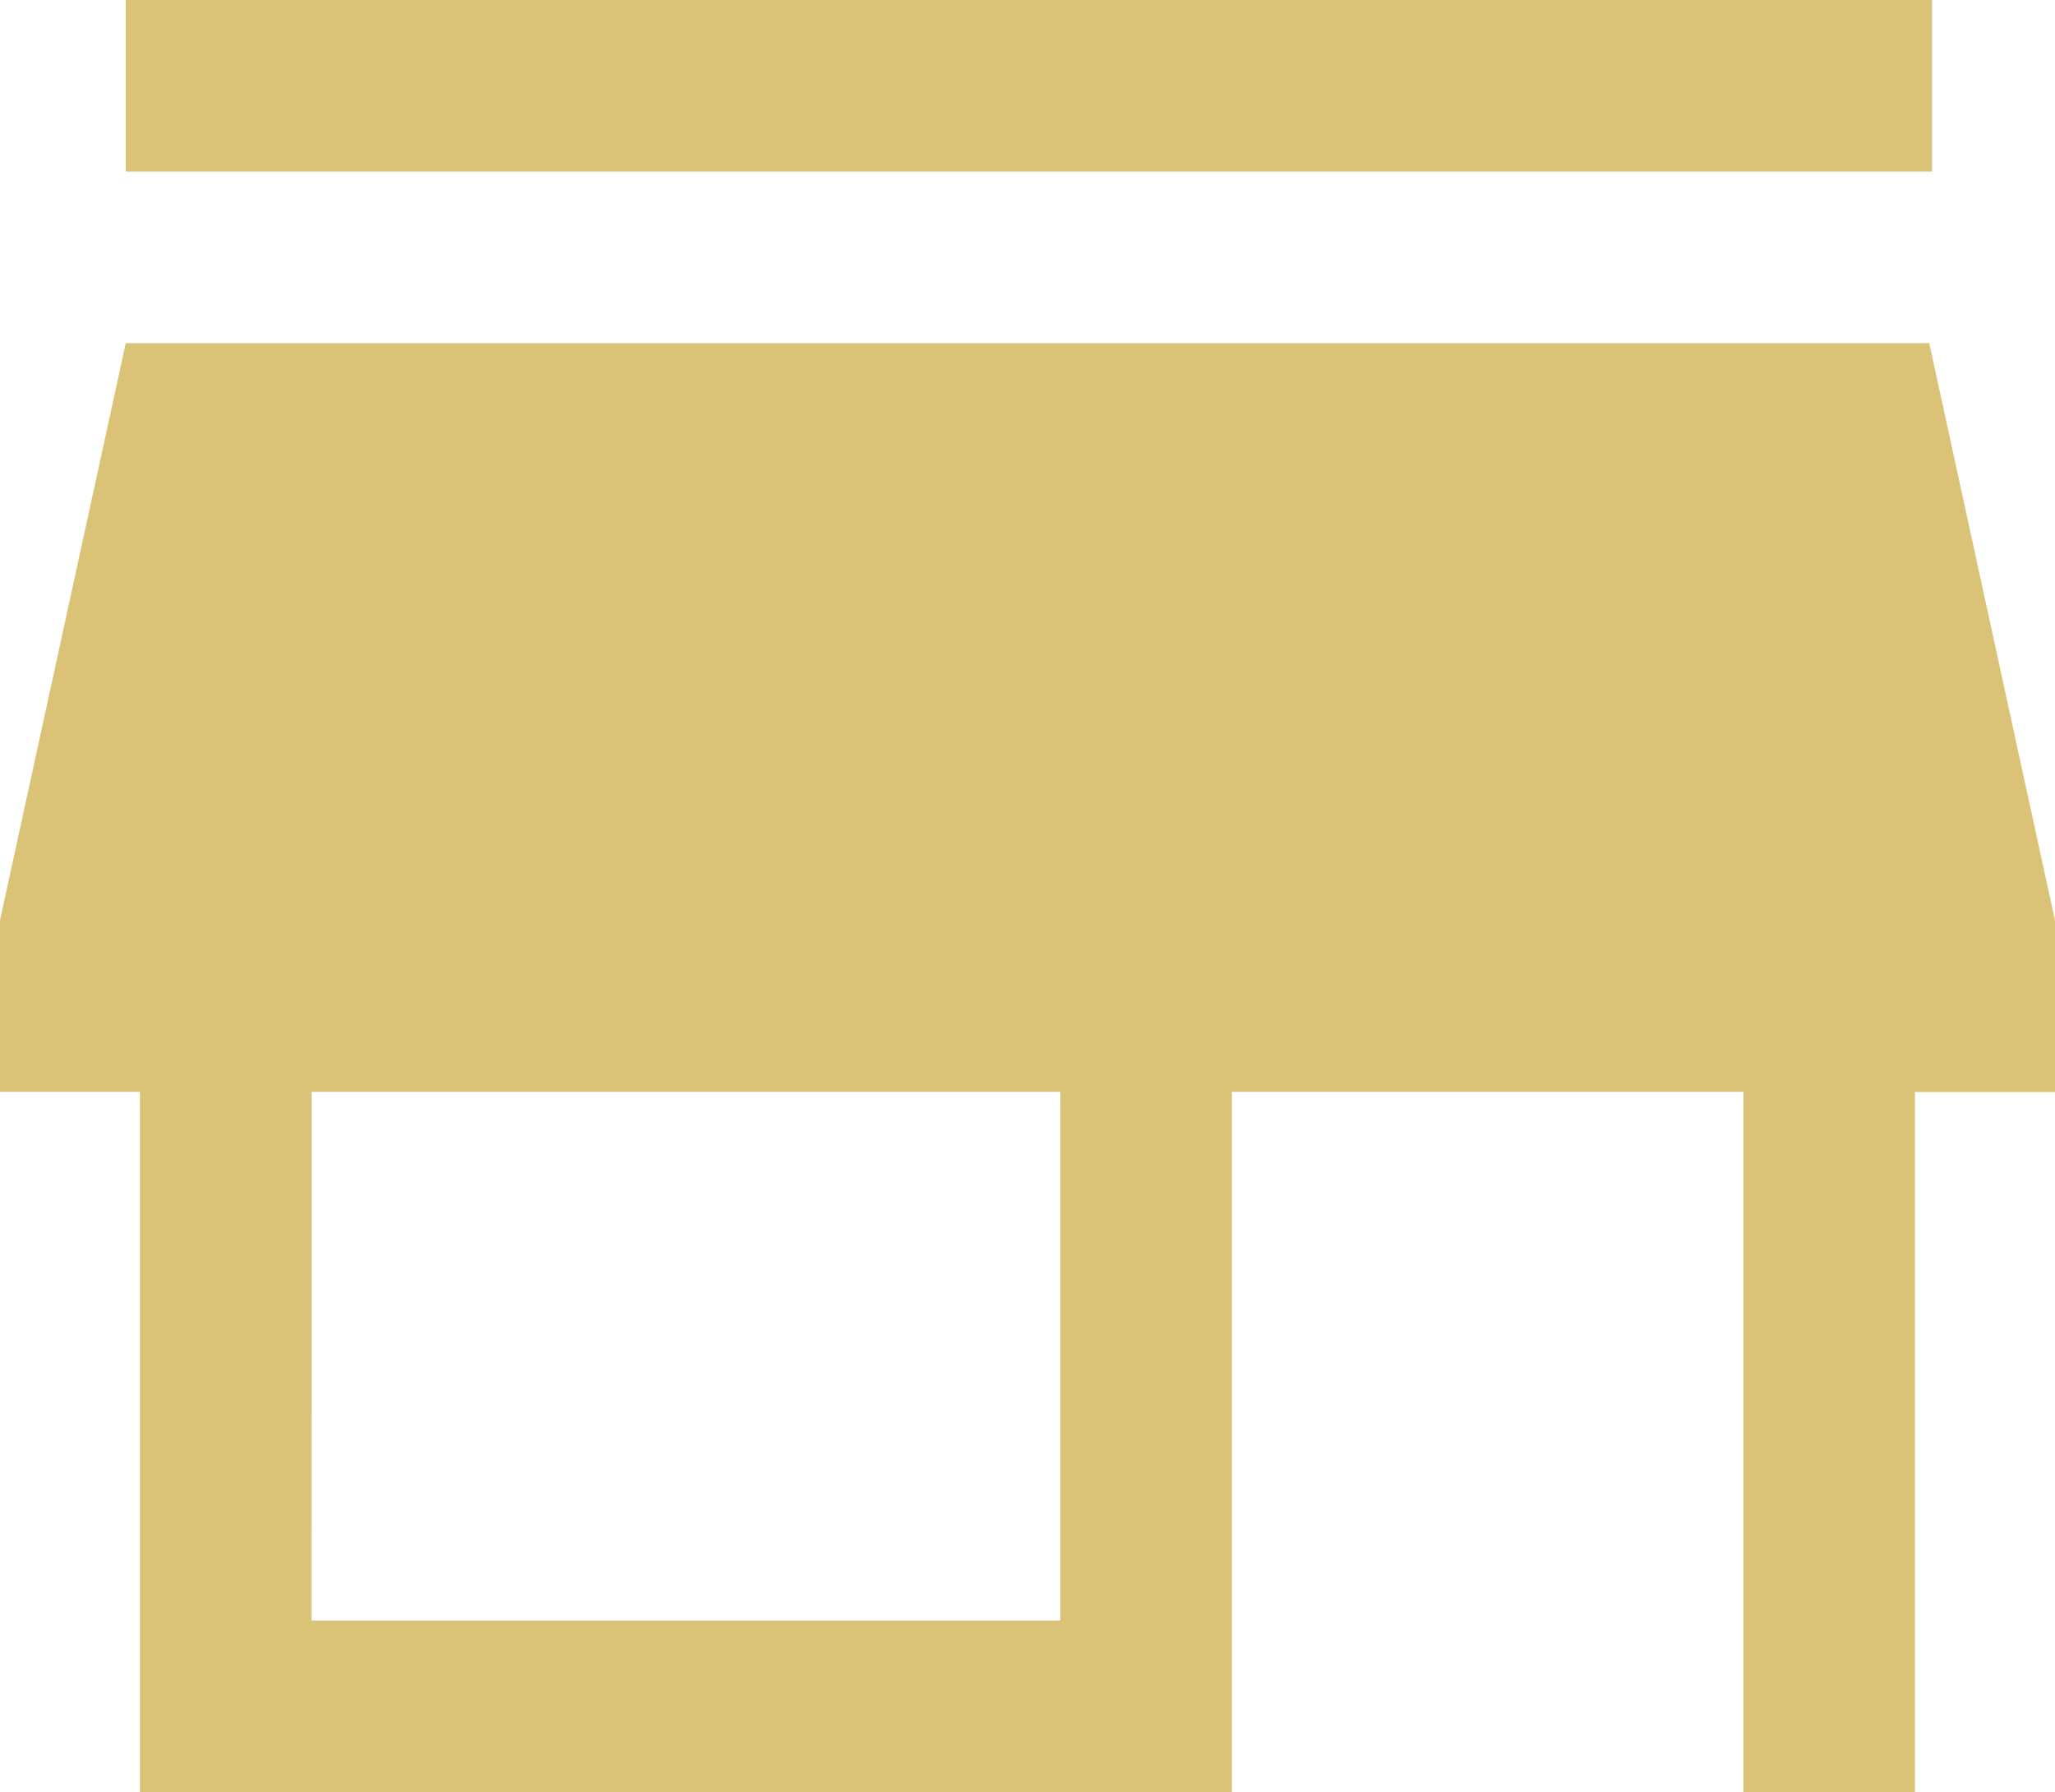
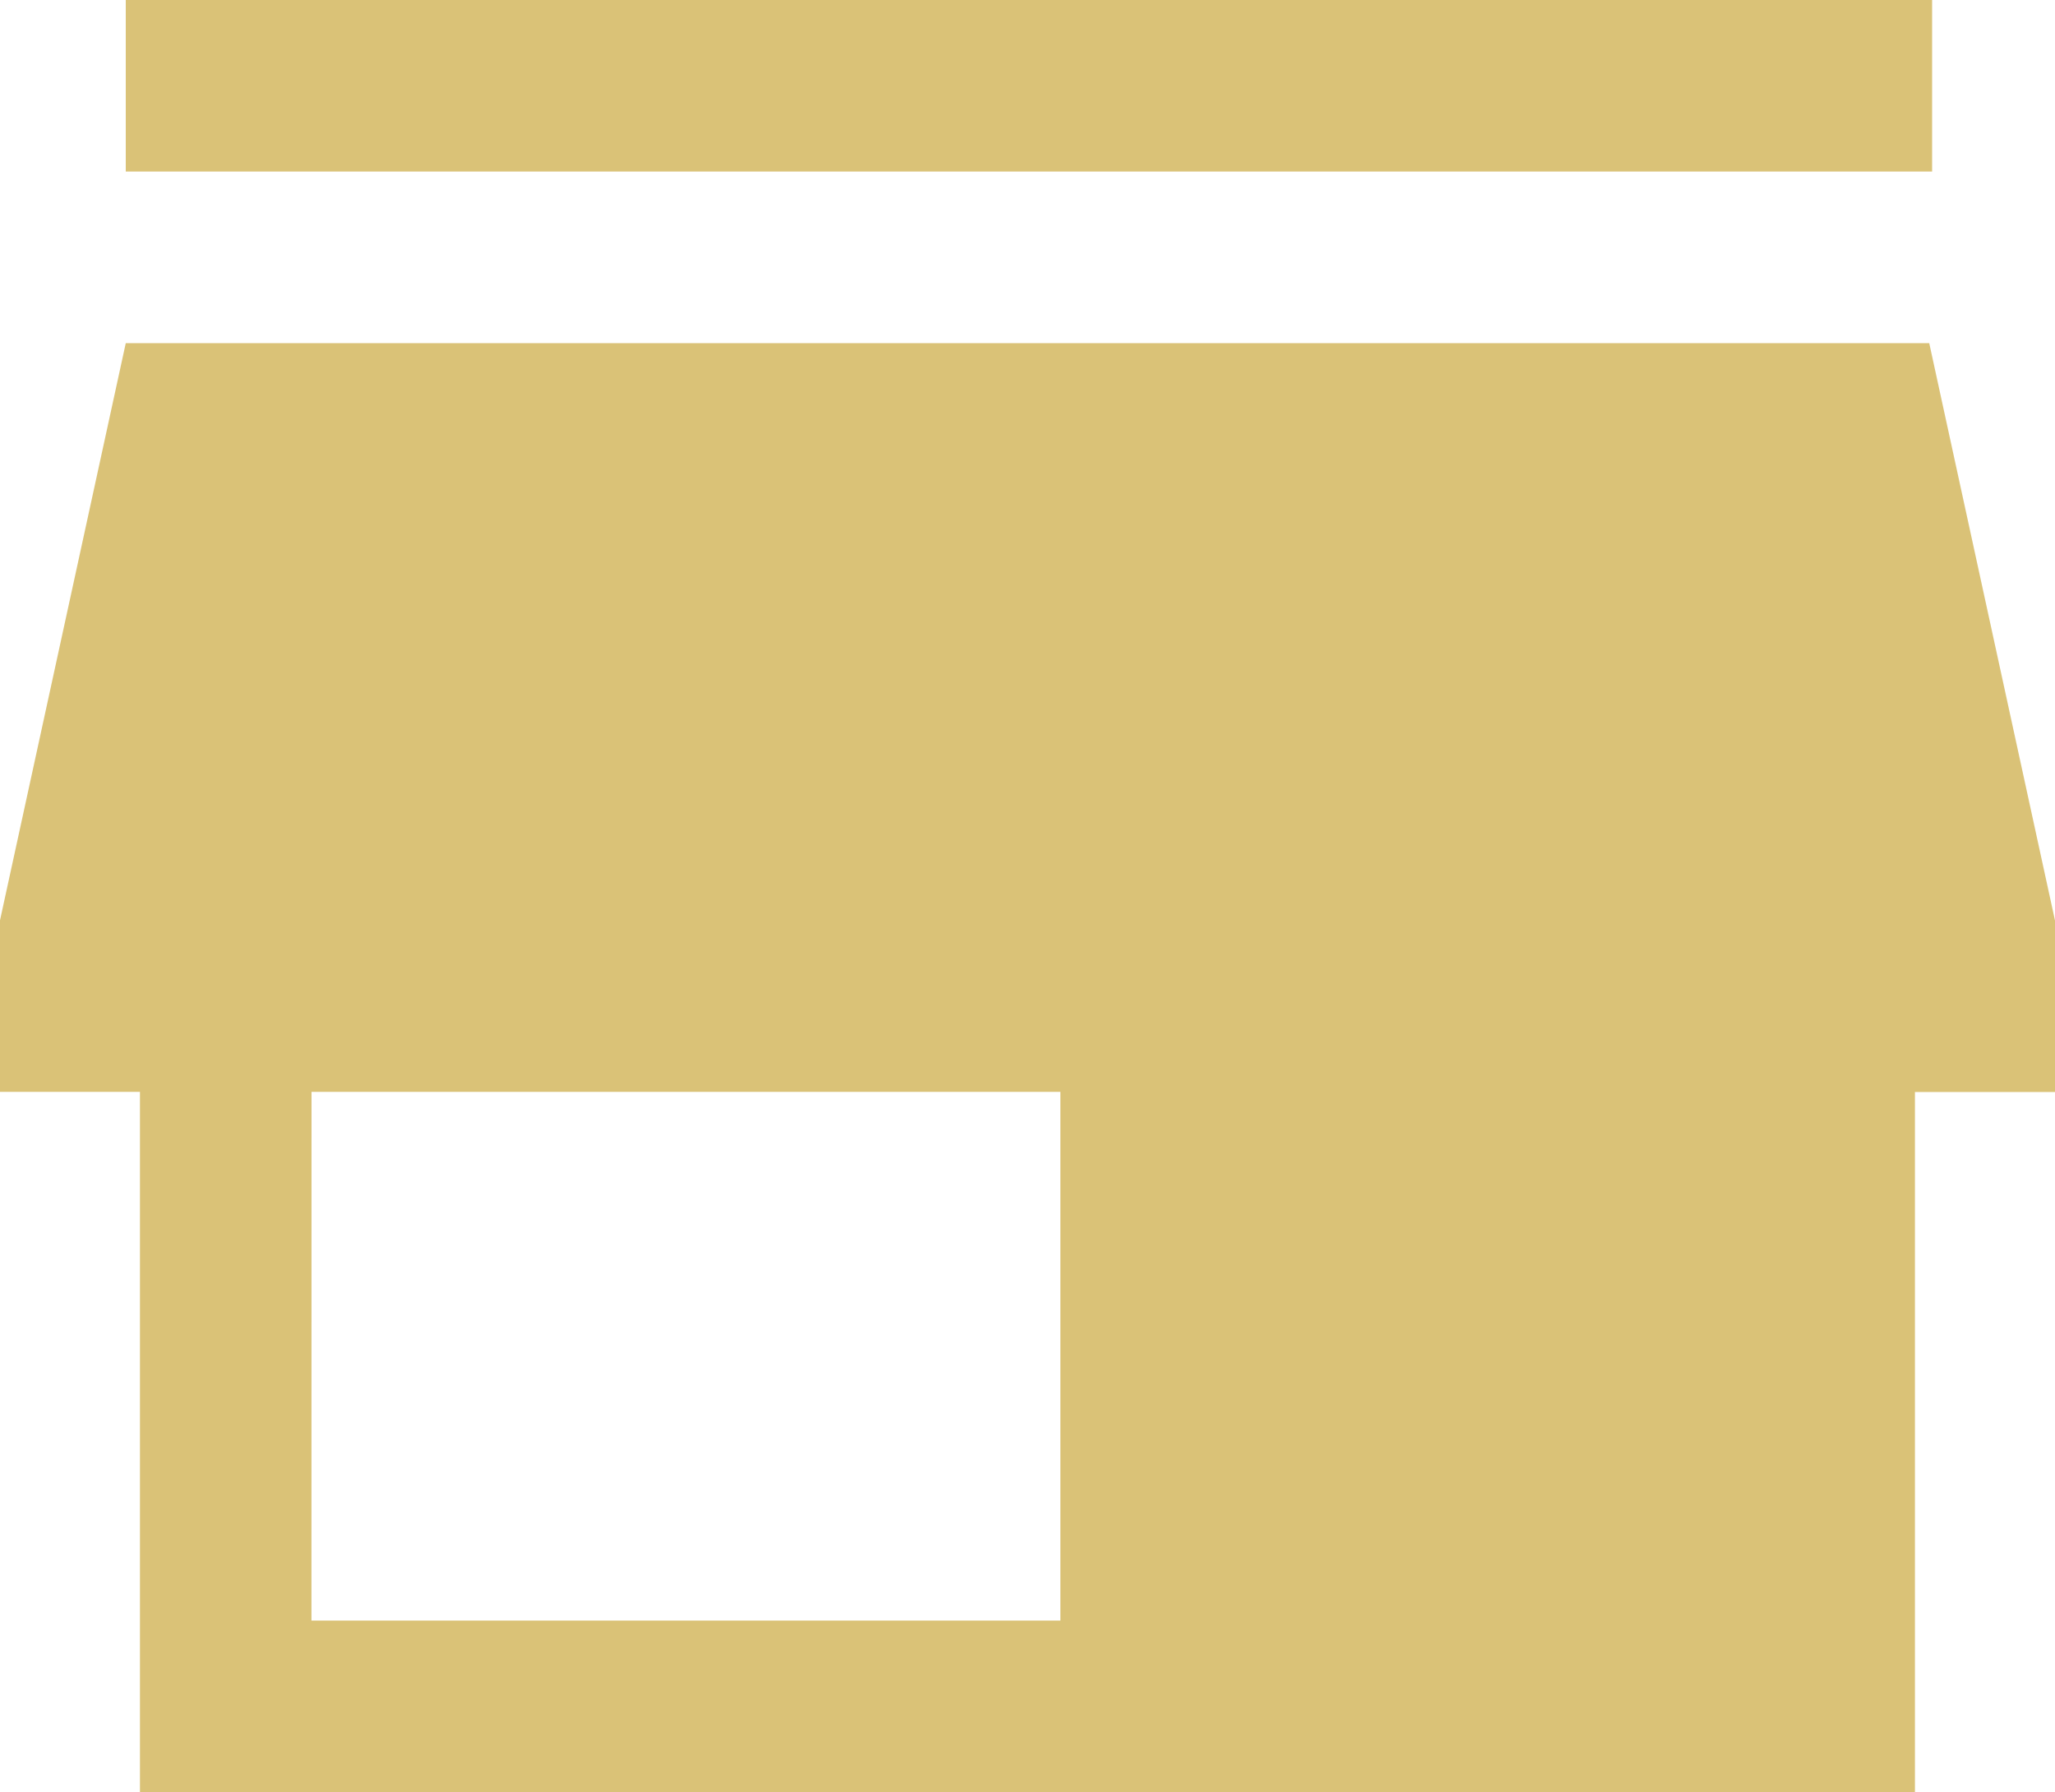
<svg xmlns="http://www.w3.org/2000/svg" width="53.597" height="46.739" viewBox="0 0 53.597 46.739">
-   <path id="store_FILL1_wght400_GRAD0_opsz48" d="M9.33,12.823V8.35H56.442v4.473ZM9.7,55.089V36.826H6.05V32.353L9.33,17.3H56.367l3.28,15.058v4.473H55.994V55.089H51.522V36.826H38.178V55.089Zm4.473-4.473H33.706V36.826H14.175Z" transform="translate(-6.05 -8.35)" fill="#dac277" />
+   <path id="store_FILL1_wght400_GRAD0_opsz48" d="M9.33,12.823V8.35H56.442v4.473ZM9.7,55.089V36.826H6.05V32.353L9.33,17.3H56.367l3.28,15.058v4.473H55.994V55.089H51.522V36.826V55.089Zm4.473-4.473H33.706V36.826H14.175Z" transform="translate(-6.05 -8.35)" fill="#dac277" />
</svg>